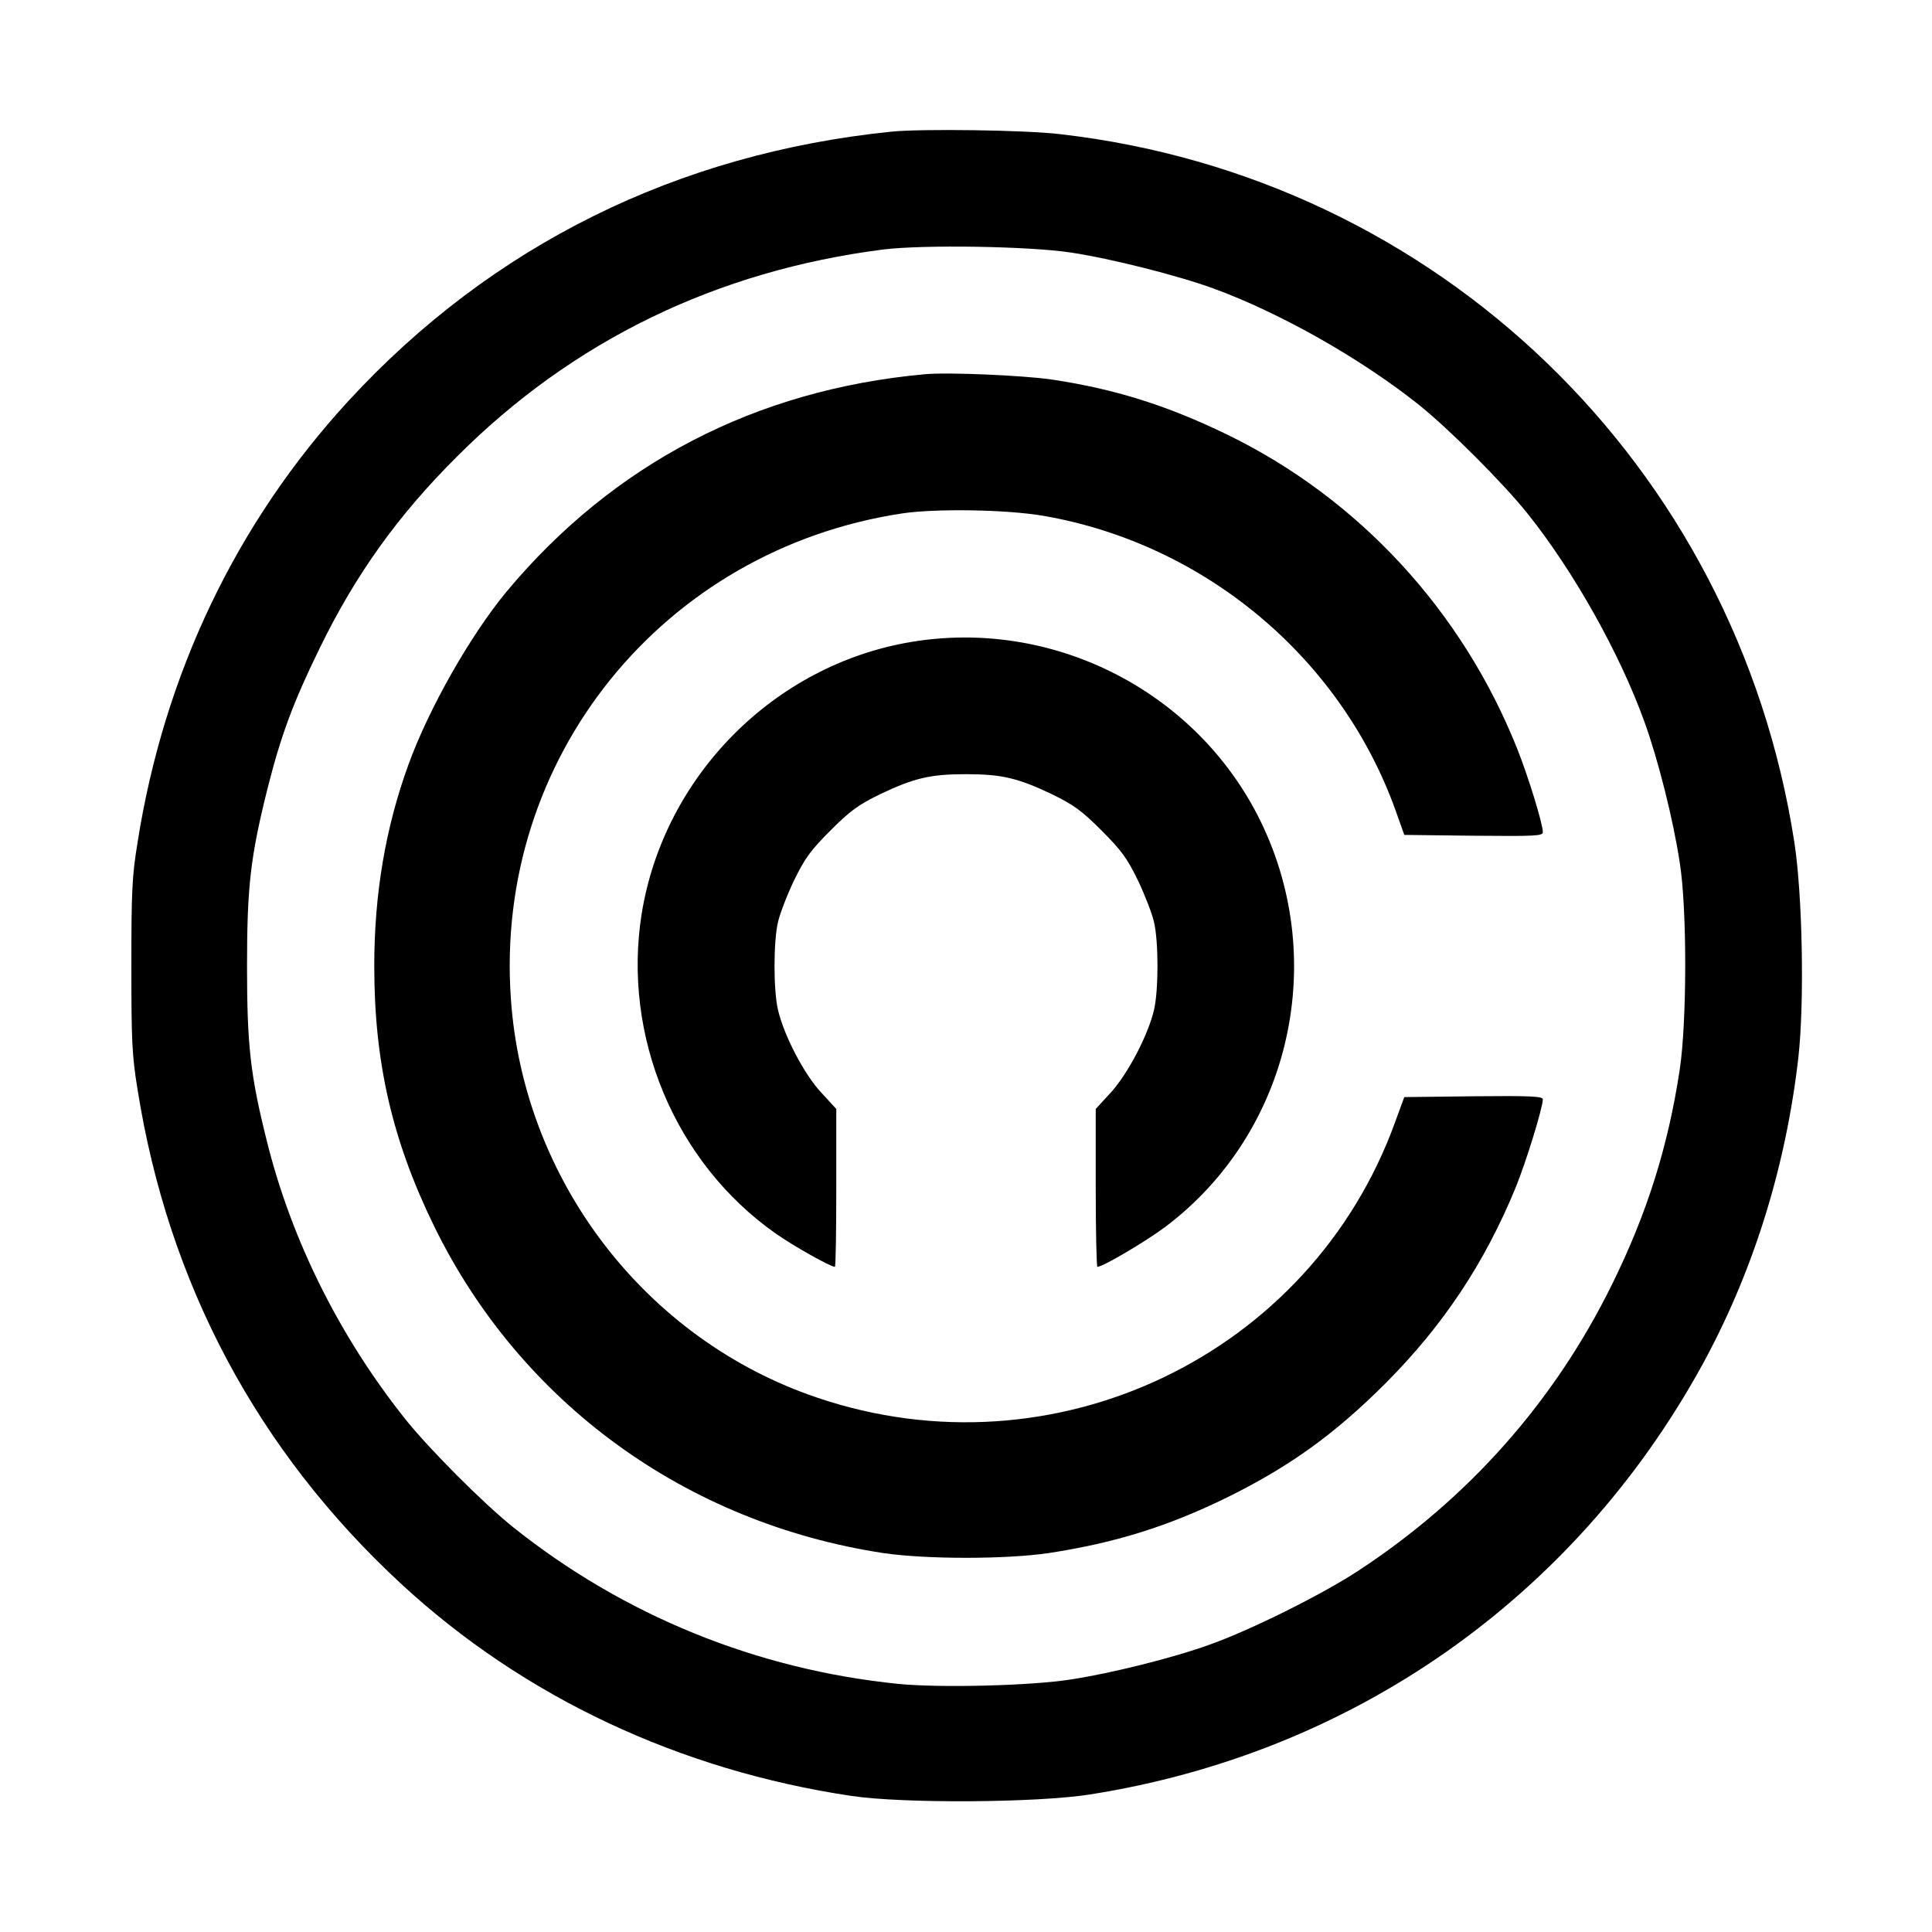
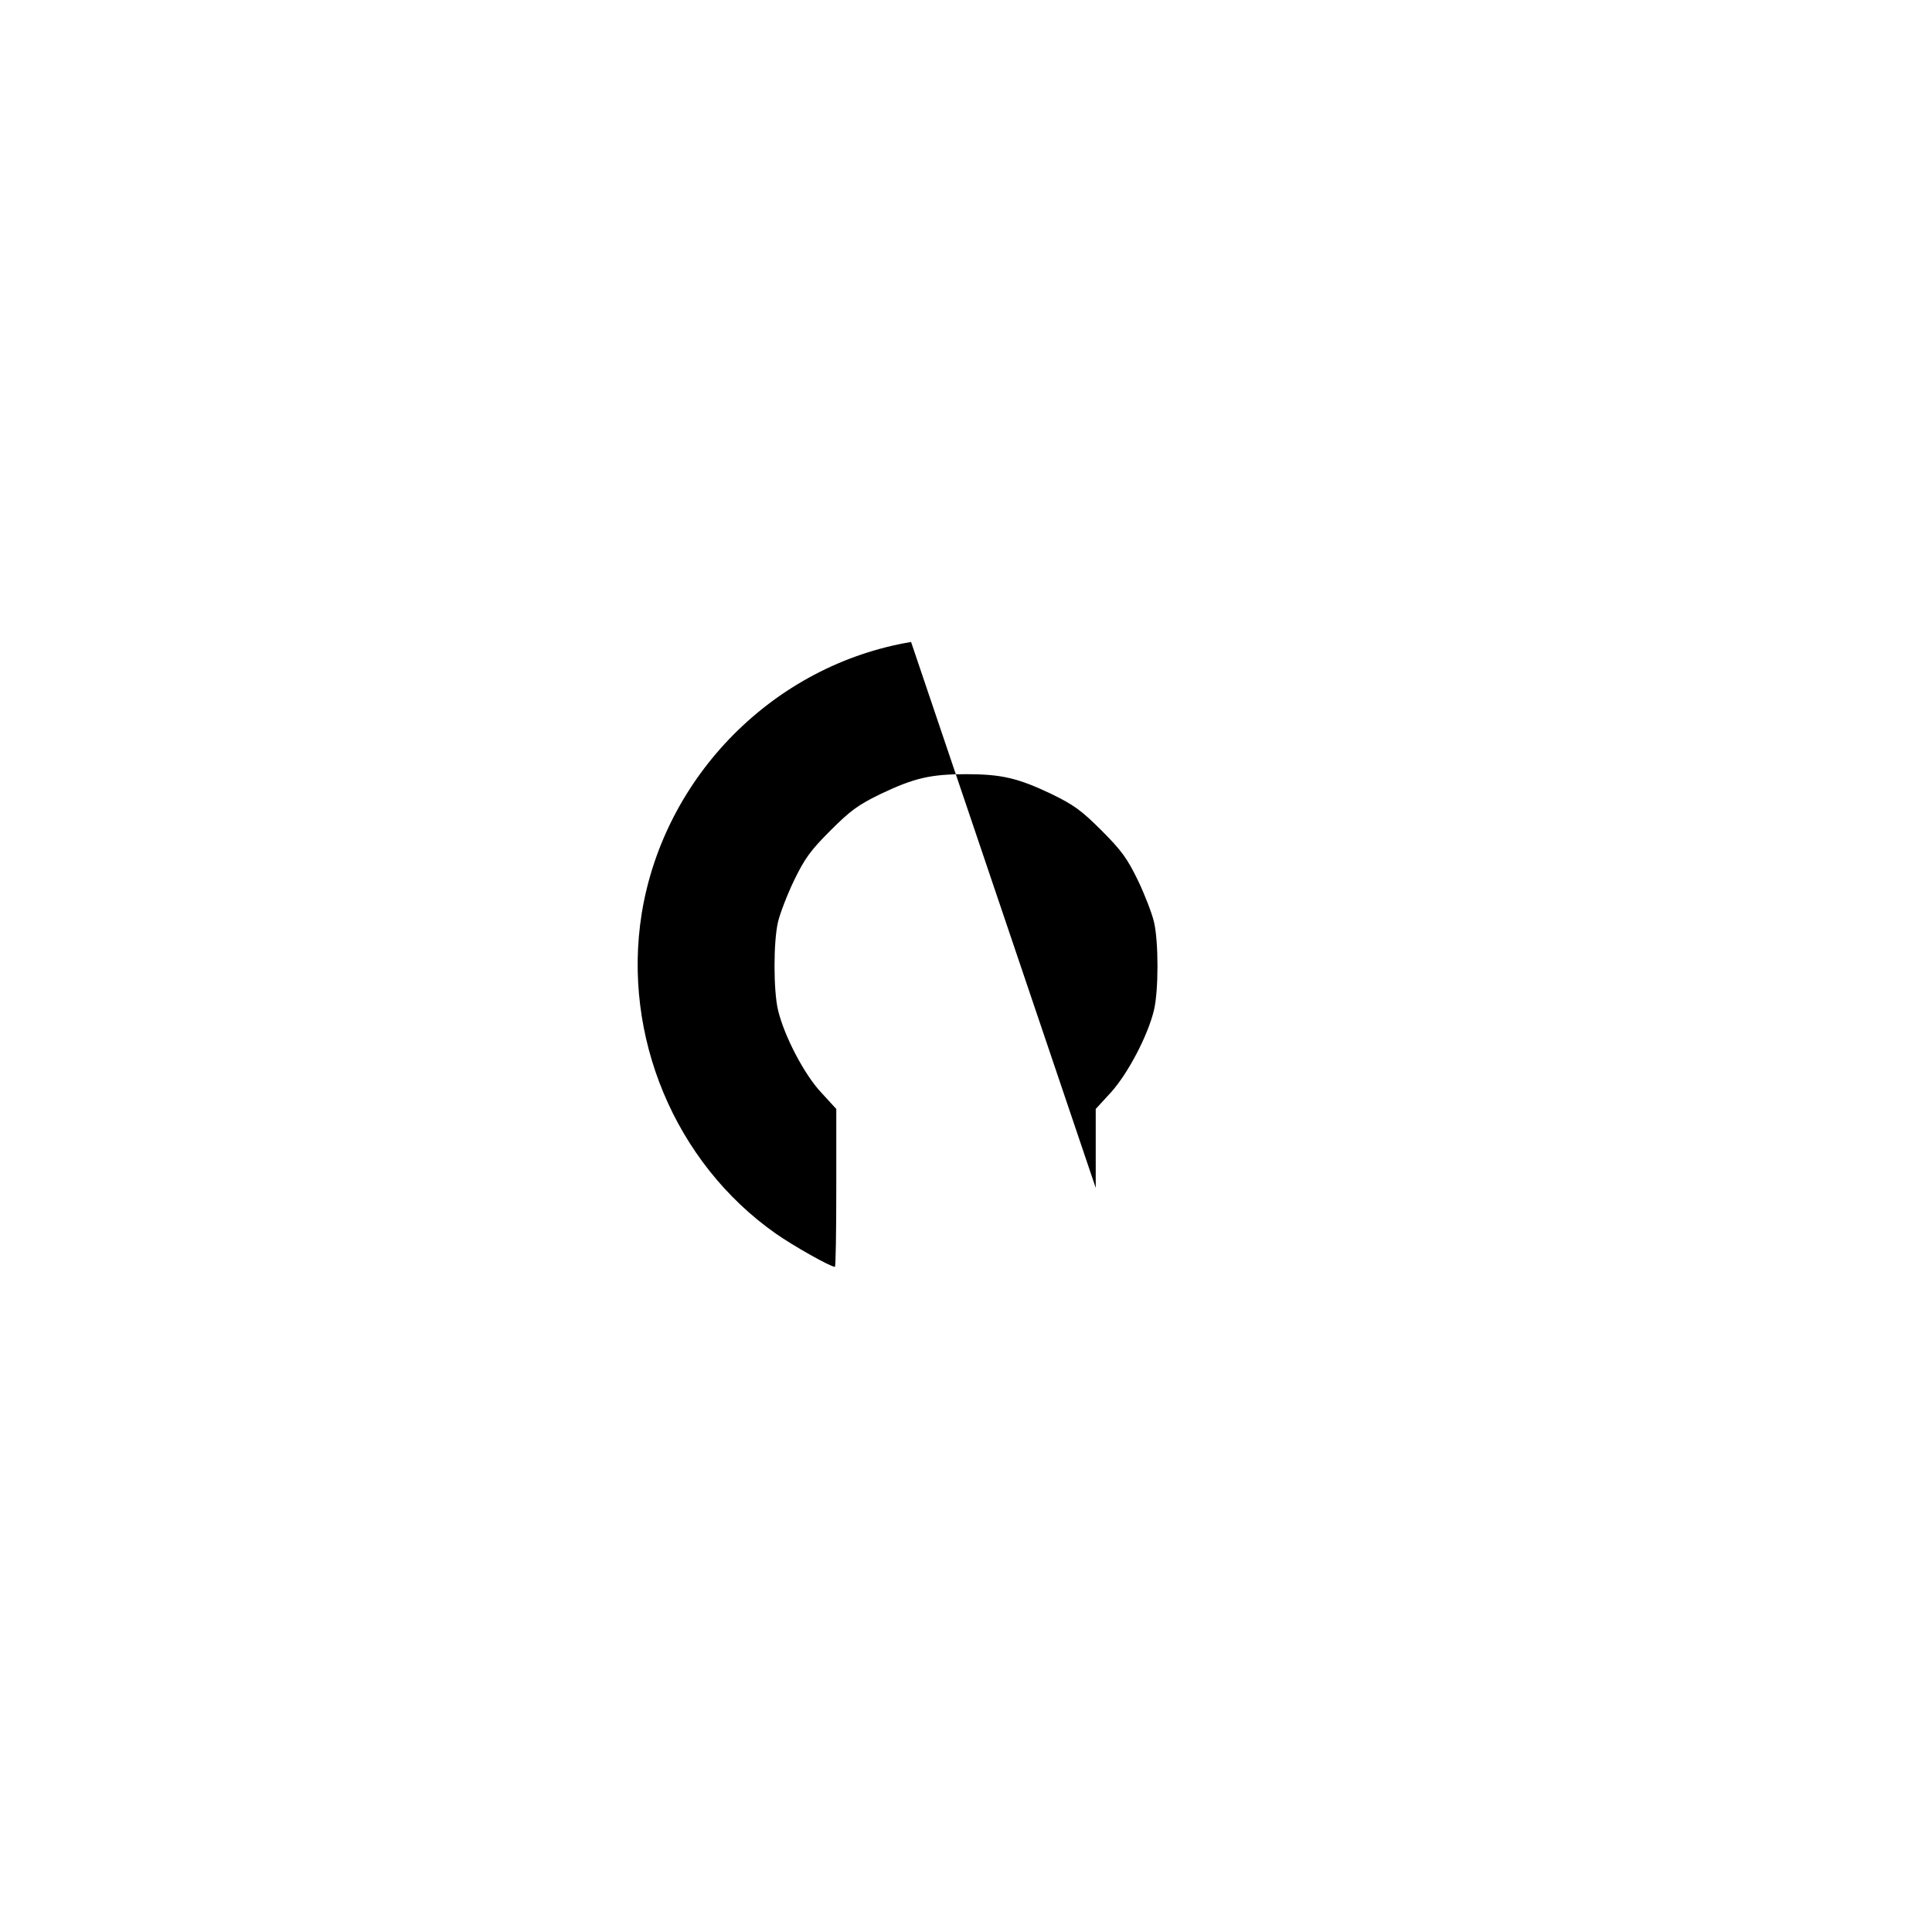
<svg xmlns="http://www.w3.org/2000/svg" version="1.0" width="700pt" height="700pt" viewBox="0 0 700 700" preserveAspectRatio="xMidYMid meet">
  <g transform="translate(0,700) scale(0.1,-0.1)" fill="#000000" stroke="none">
-     <path d="M3230 6523 c-776 -79 -1448 -412 -1966 -974 -407 -442 -670 -991 -766 -1604 -20 -122 -22 -179 -22 -445 0 -266 2 -323 22 -445 111 -705 435 -1313 957 -1795 443 -409 1007 -674 1630 -767 188 -28 669 -25 862 5 952 149 1753 710 2217 1550 186 338 306 719 352 1122 22 199 15 587 -15 780 -212 1366 -1293 2408 -2661 2564 -123 15 -504 20 -610 9z m650 -438 c146 -22 387 -83 516 -130 241 -88 533 -253 744 -421 109 -87 306 -284 394 -394 168 -210 335 -508 424 -755 50 -138 104 -353 128 -510 27 -169 26 -578 0 -750 -42 -279 -119 -523 -246 -780 -209 -424 -520 -775 -920 -1037 -128 -84 -386 -213 -535 -266 -131 -48 -360 -105 -505 -127 -145 -23 -477 -31 -626 -16 -513 52 -994 248 -1394 567 -110 88 -307 286 -393 394 -237 298 -411 647 -500 1005 -60 239 -72 347 -72 635 0 292 13 398 75 646 49 193 93 311 190 509 129 264 282 478 495 690 420 421 942 674 1545 751 146 18 528 12 680 -11z" />
-     <path d="M3350 5644 c-613 -56 -1128 -324 -1515 -788 -130 -157 -281 -422 -355 -626 -83 -228 -124 -468 -124 -730 0 -350 65 -632 218 -945 313 -638 911 -1073 1626 -1182 156 -23 444 -23 600 0 241 37 430 96 645 201 227 112 390 229 576 415 209 210 358 435 470 707 38 93 99 291 99 321 0 11 -46 13 -251 11 l-251 -3 -33 -90 c-306 -846 -1236 -1290 -2094 -999 -622 210 -1065 787 -1110 1446 -61 870 550 1627 1419 1758 123 18 377 14 511 -9 583 -101 1076 -513 1275 -1066 l32 -90 251 -3 c223 -2 251 -1 251 13 0 30 -52 199 -92 300 -199 501 -575 909 -1053 1141 -216 105 -407 165 -635 199 -105 15 -376 27 -460 19z" />
-     <path d="M3301 4674 c-496 -83 -895 -485 -976 -984 -71 -444 120 -902 485 -1159 64 -45 199 -121 215 -121 3 0 5 129 5 286 l0 286 -55 60 c-61 65 -134 205 -156 298 -17 71 -17 249 0 320 7 30 33 98 58 150 39 80 59 108 132 181 73 73 101 93 181 132 122 58 181 72 310 72 129 0 188 -14 310 -72 80 -39 108 -59 181 -132 73 -73 93 -101 132 -181 25 -52 51 -120 58 -150 17 -71 17 -249 0 -320 -22 -92 -94 -229 -155 -297 l-56 -61 0 -286 c0 -157 3 -286 6 -286 20 0 172 90 245 144 459 345 600 980 334 1495 -236 455 -747 710 -1254 625z" />
+     <path d="M3301 4674 c-496 -83 -895 -485 -976 -984 -71 -444 120 -902 485 -1159 64 -45 199 -121 215 -121 3 0 5 129 5 286 l0 286 -55 60 c-61 65 -134 205 -156 298 -17 71 -17 249 0 320 7 30 33 98 58 150 39 80 59 108 132 181 73 73 101 93 181 132 122 58 181 72 310 72 129 0 188 -14 310 -72 80 -39 108 -59 181 -132 73 -73 93 -101 132 -181 25 -52 51 -120 58 -150 17 -71 17 -249 0 -320 -22 -92 -94 -229 -155 -297 l-56 -61 0 -286 z" />
  </g>
</svg>